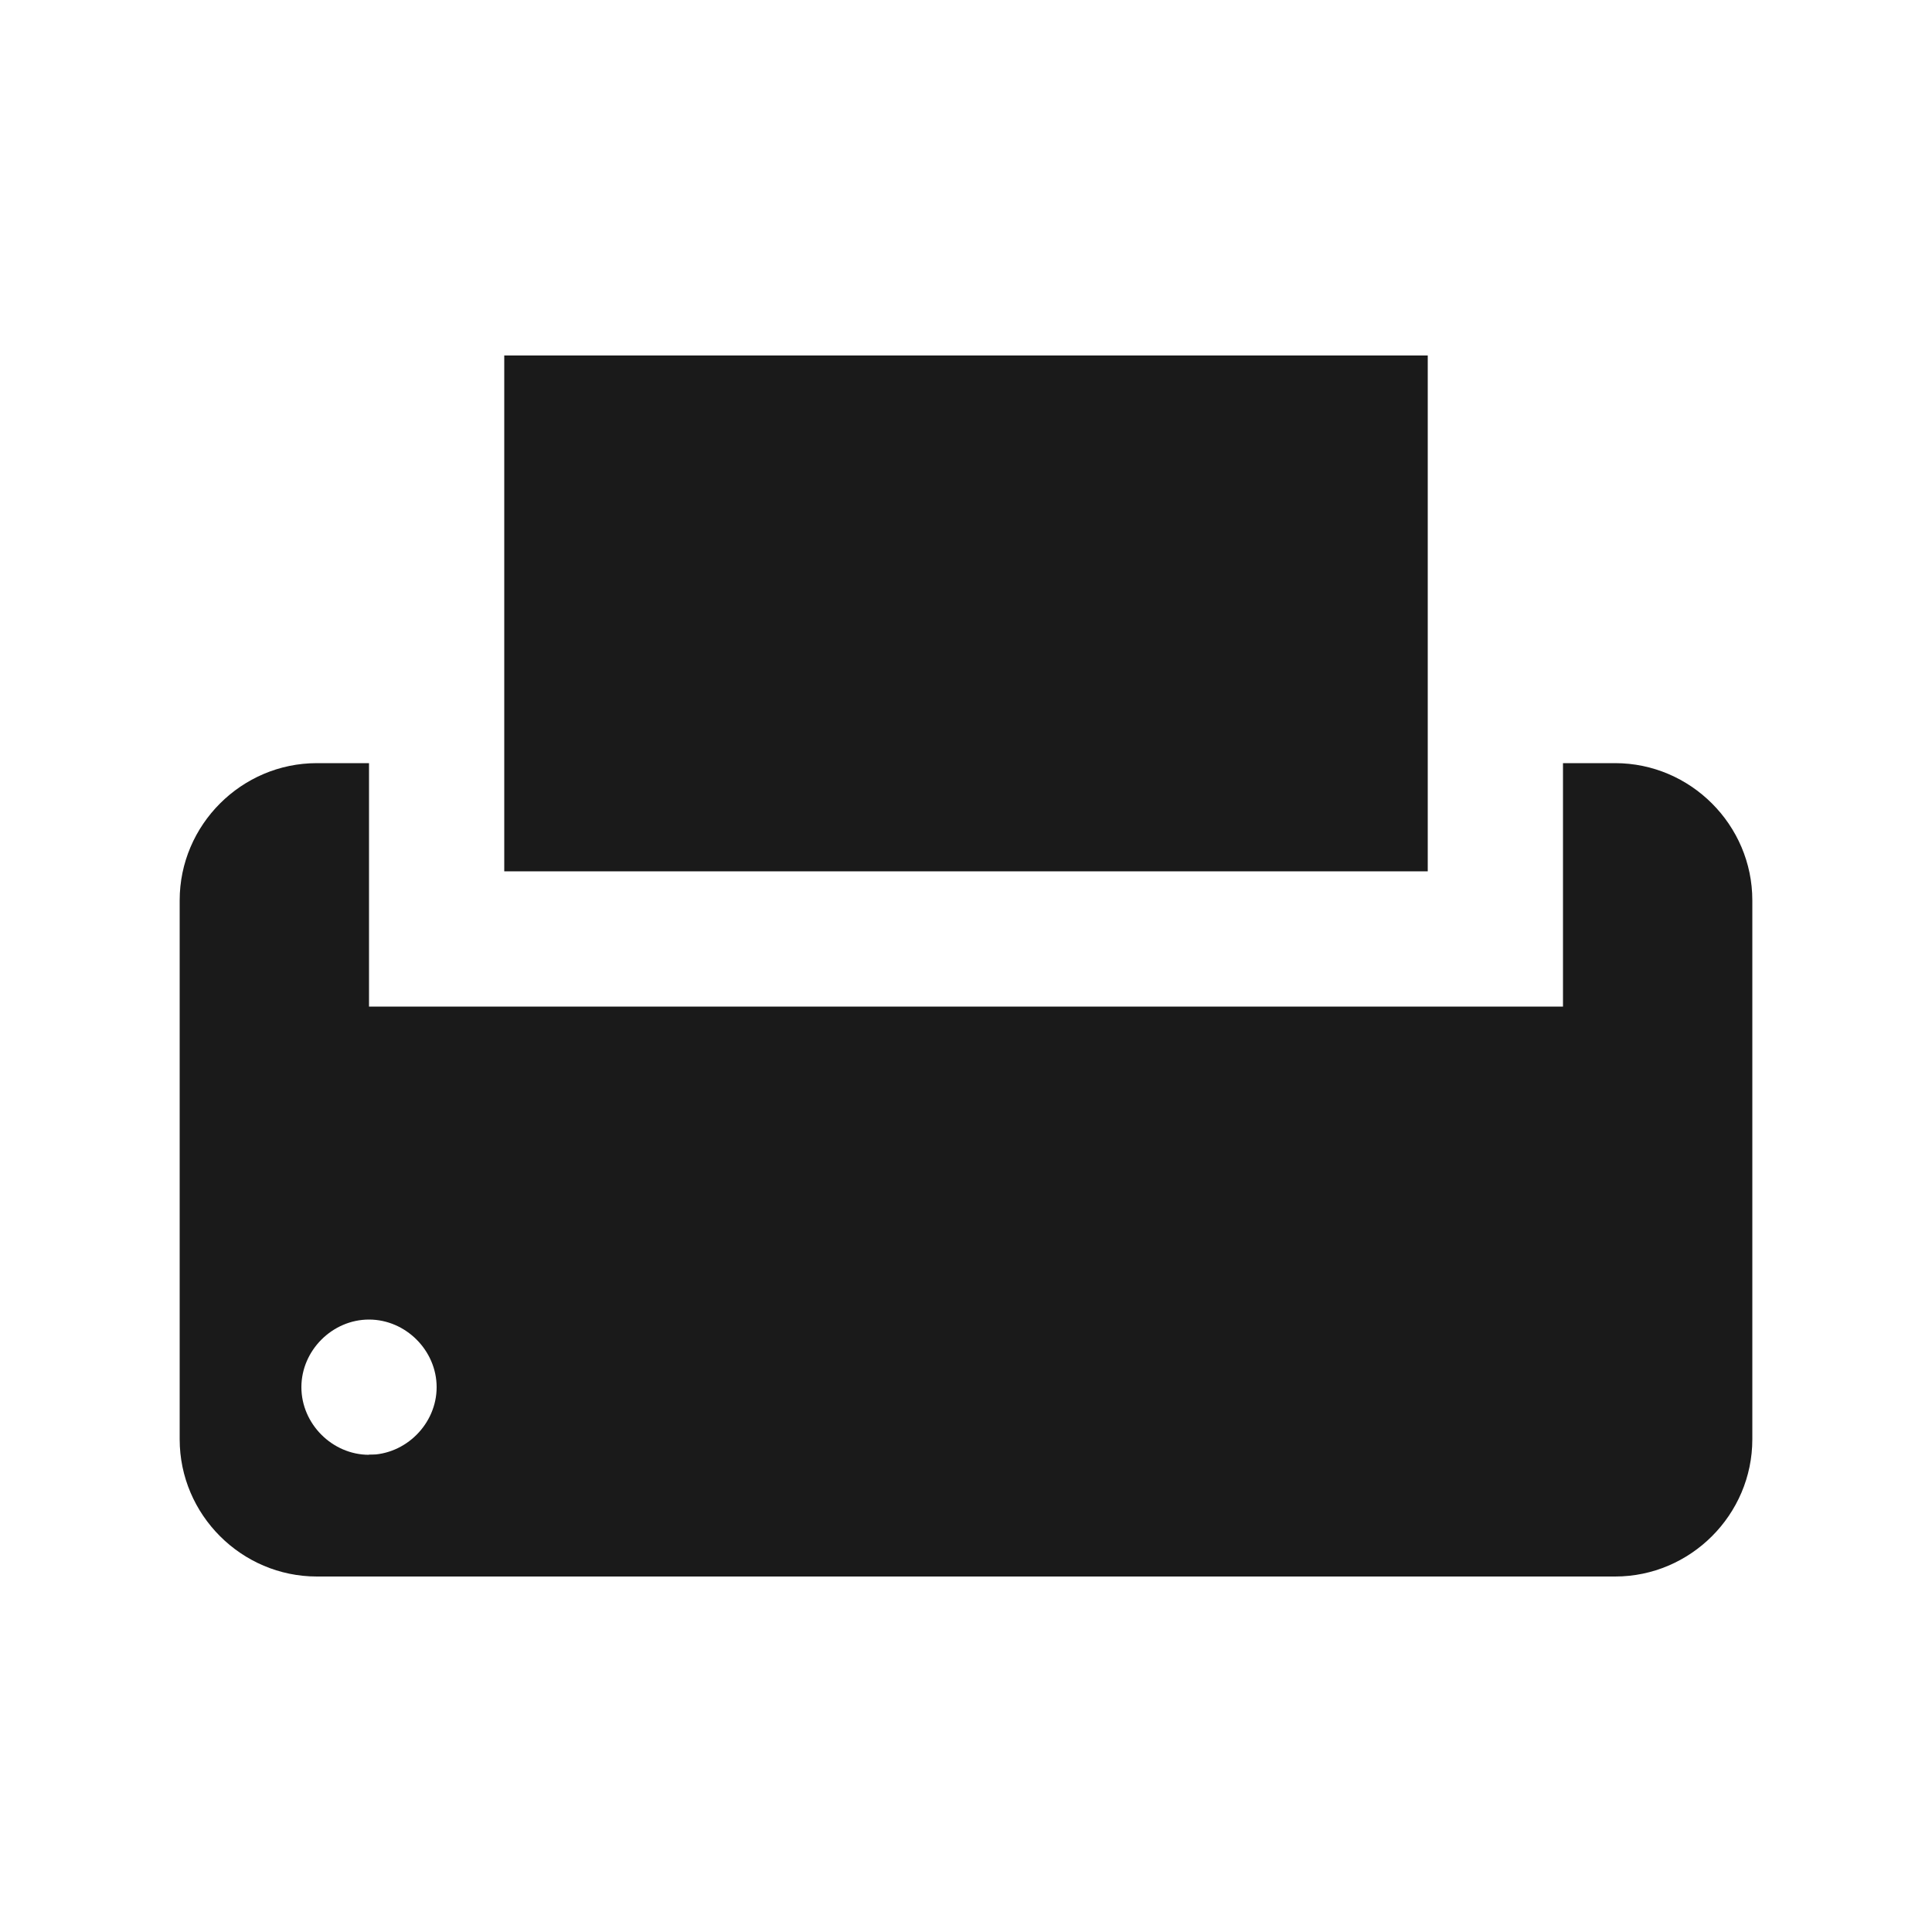
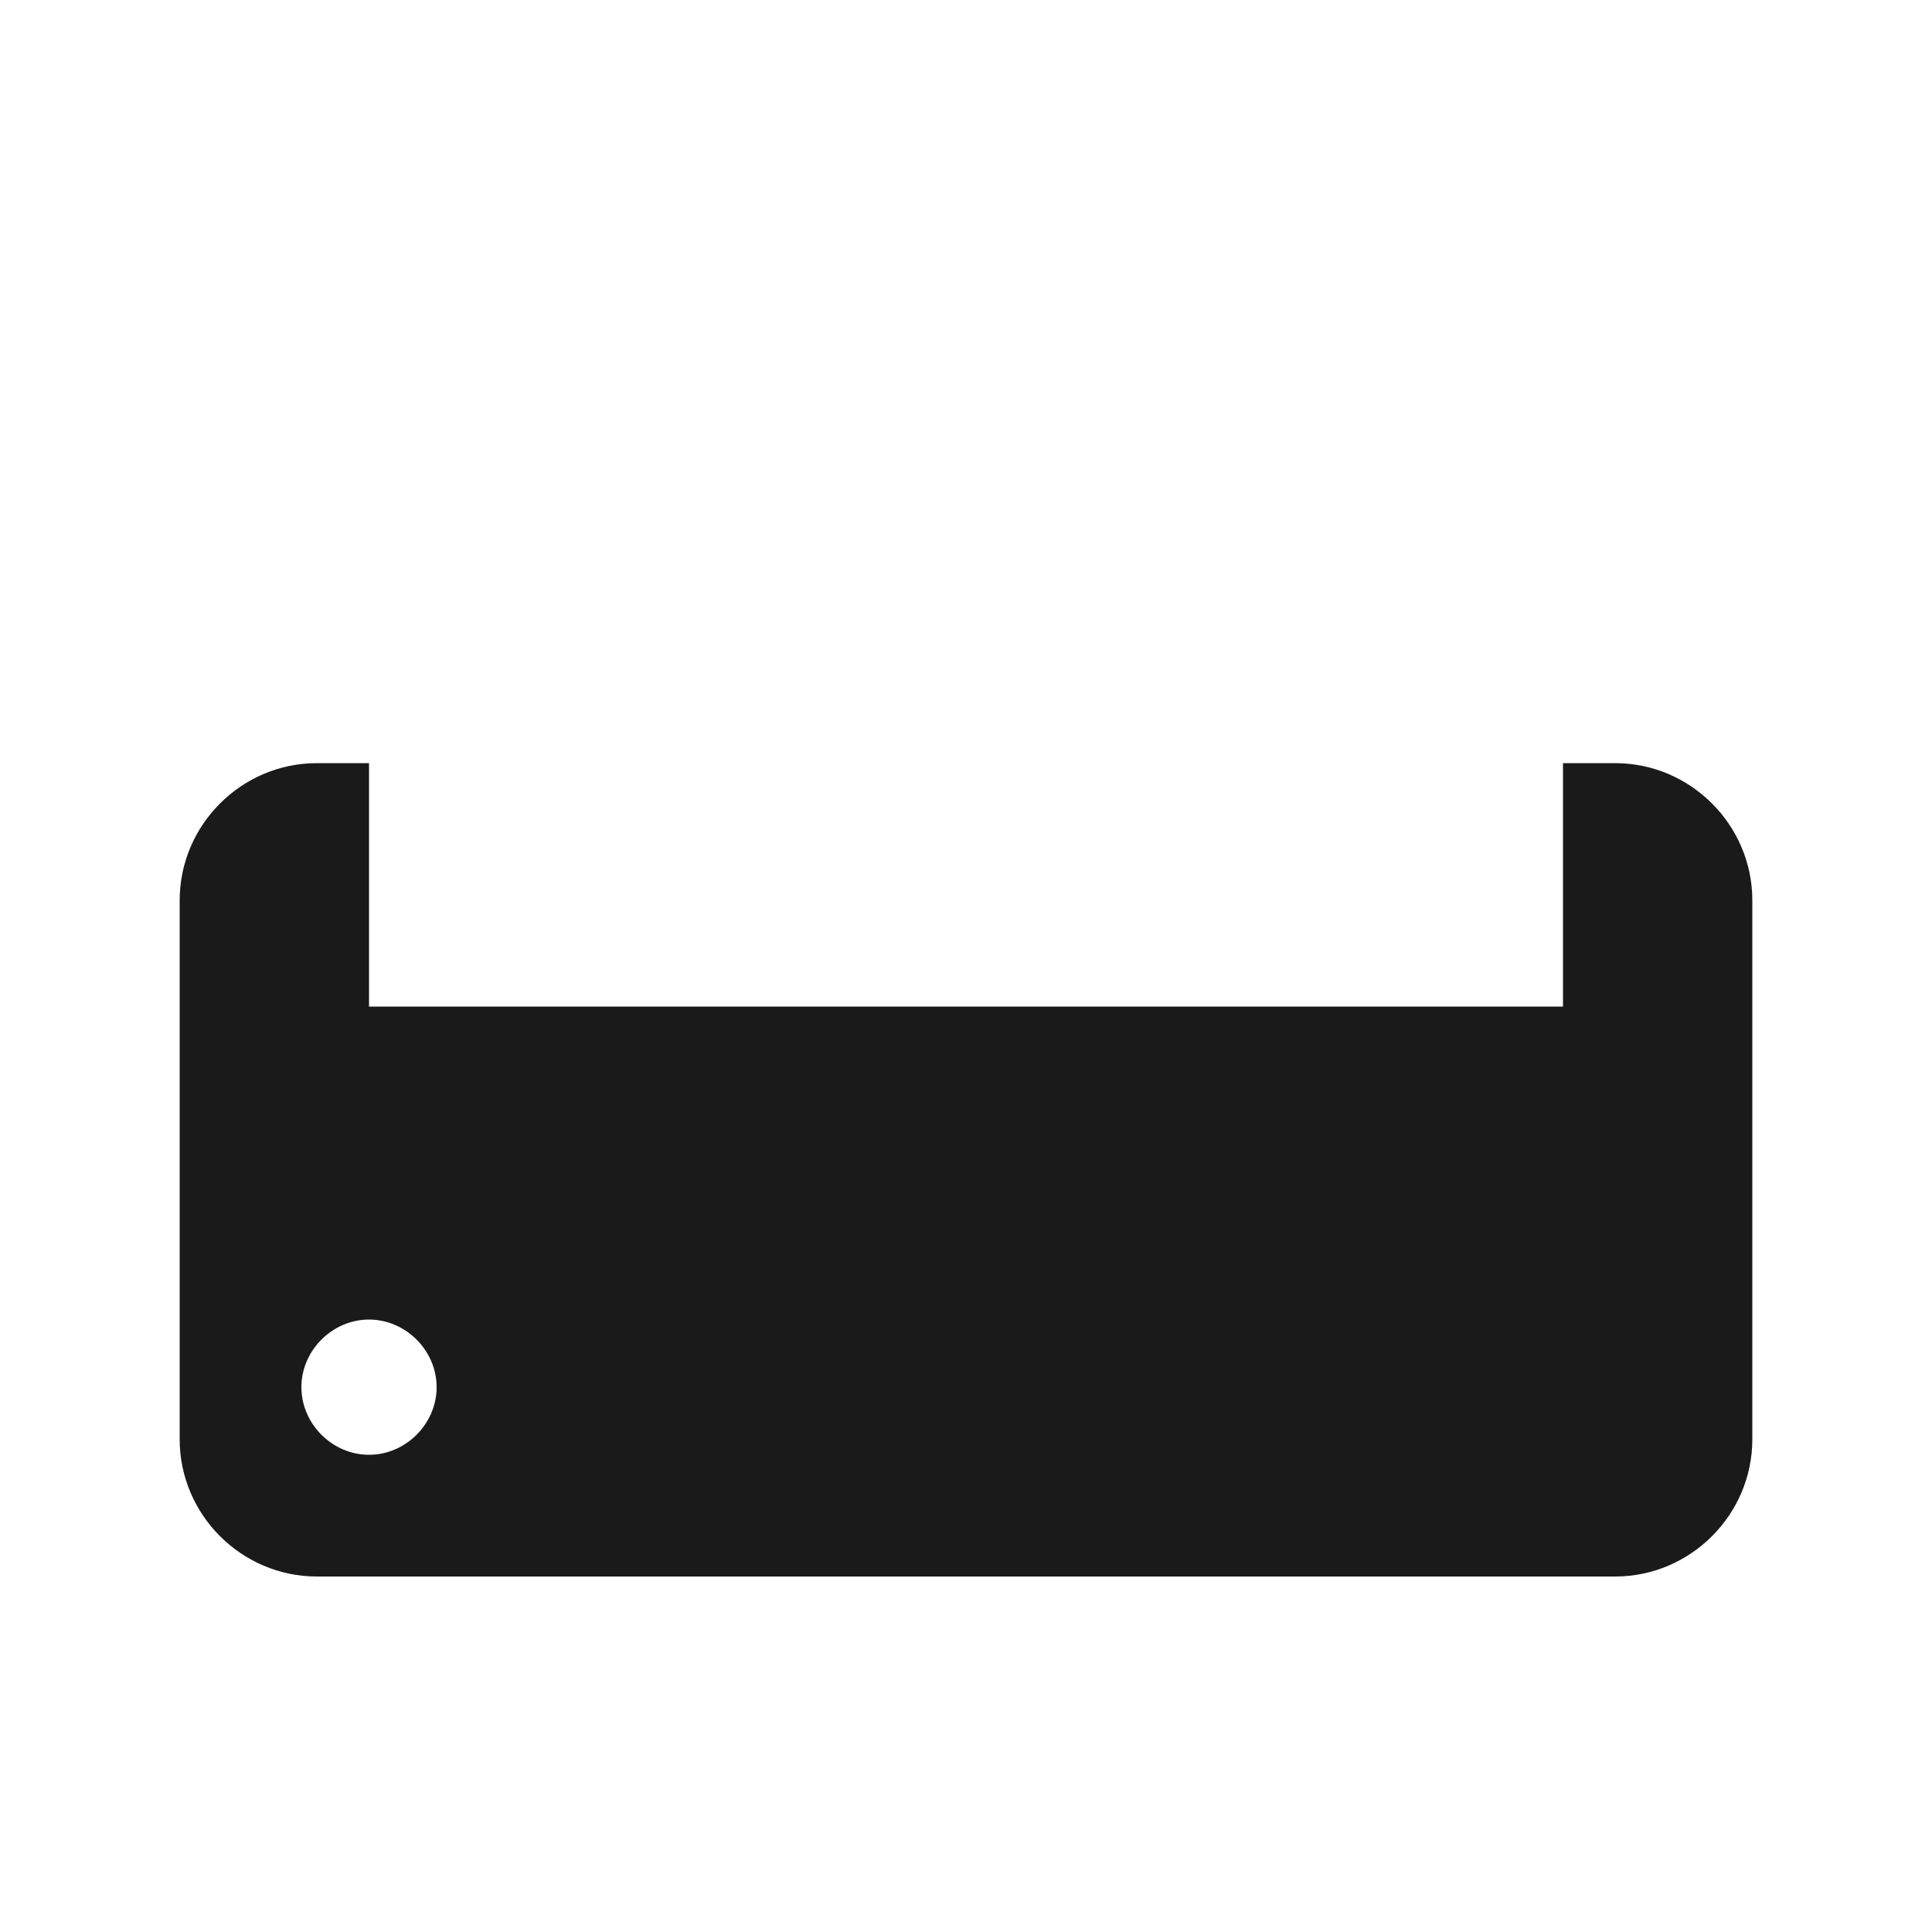
<svg xmlns="http://www.w3.org/2000/svg" version="1.1" id="Layer_1" x="0px" y="0px" viewBox="0 0 100 100" style="enable-background:new 0 0 100 100;" xml:space="preserve">
  <style type="text/css">
	.st0{fill:#1A1A1A;}
</style>
  <g>
    <g>
      <g>
-         <rect x="26.1" y="18.4" class="st0" width="47.8" height="26.7" />
-         <path class="st0" d="M83.6,39.5h-2.7v12.6H19.1V39.5h-2.7c-3.9,0-7.1,3.2-7.1,7.1v27.9c0,3.9,3.2,7.1,7.1,7.1h67.2     c3.9,0,7.1-3.2,7.1-7.1V46.6C90.7,42.7,87.5,39.5,83.6,39.5z M19.1,75.3c-1.9,0-3.5-1.6-3.5-3.5s1.6-3.5,3.5-3.5s3.5,1.6,3.5,3.5     C22.6,73.7,21,75.3,19.1,75.3z" />
+         <path class="st0" d="M83.6,39.5h-2.7v12.6H19.1V39.5h-2.7c-3.9,0-7.1,3.2-7.1,7.1v27.9c0,3.9,3.2,7.1,7.1,7.1h67.2     c3.9,0,7.1-3.2,7.1-7.1V46.6C90.7,42.7,87.5,39.5,83.6,39.5M19.1,75.3c-1.9,0-3.5-1.6-3.5-3.5s1.6-3.5,3.5-3.5s3.5,1.6,3.5,3.5     C22.6,73.7,21,75.3,19.1,75.3z" />
      </g>
-       <rect x="19.1" y="75.3" class="st0" width="8.9" height="6.3" />
    </g>
  </g>
</svg>